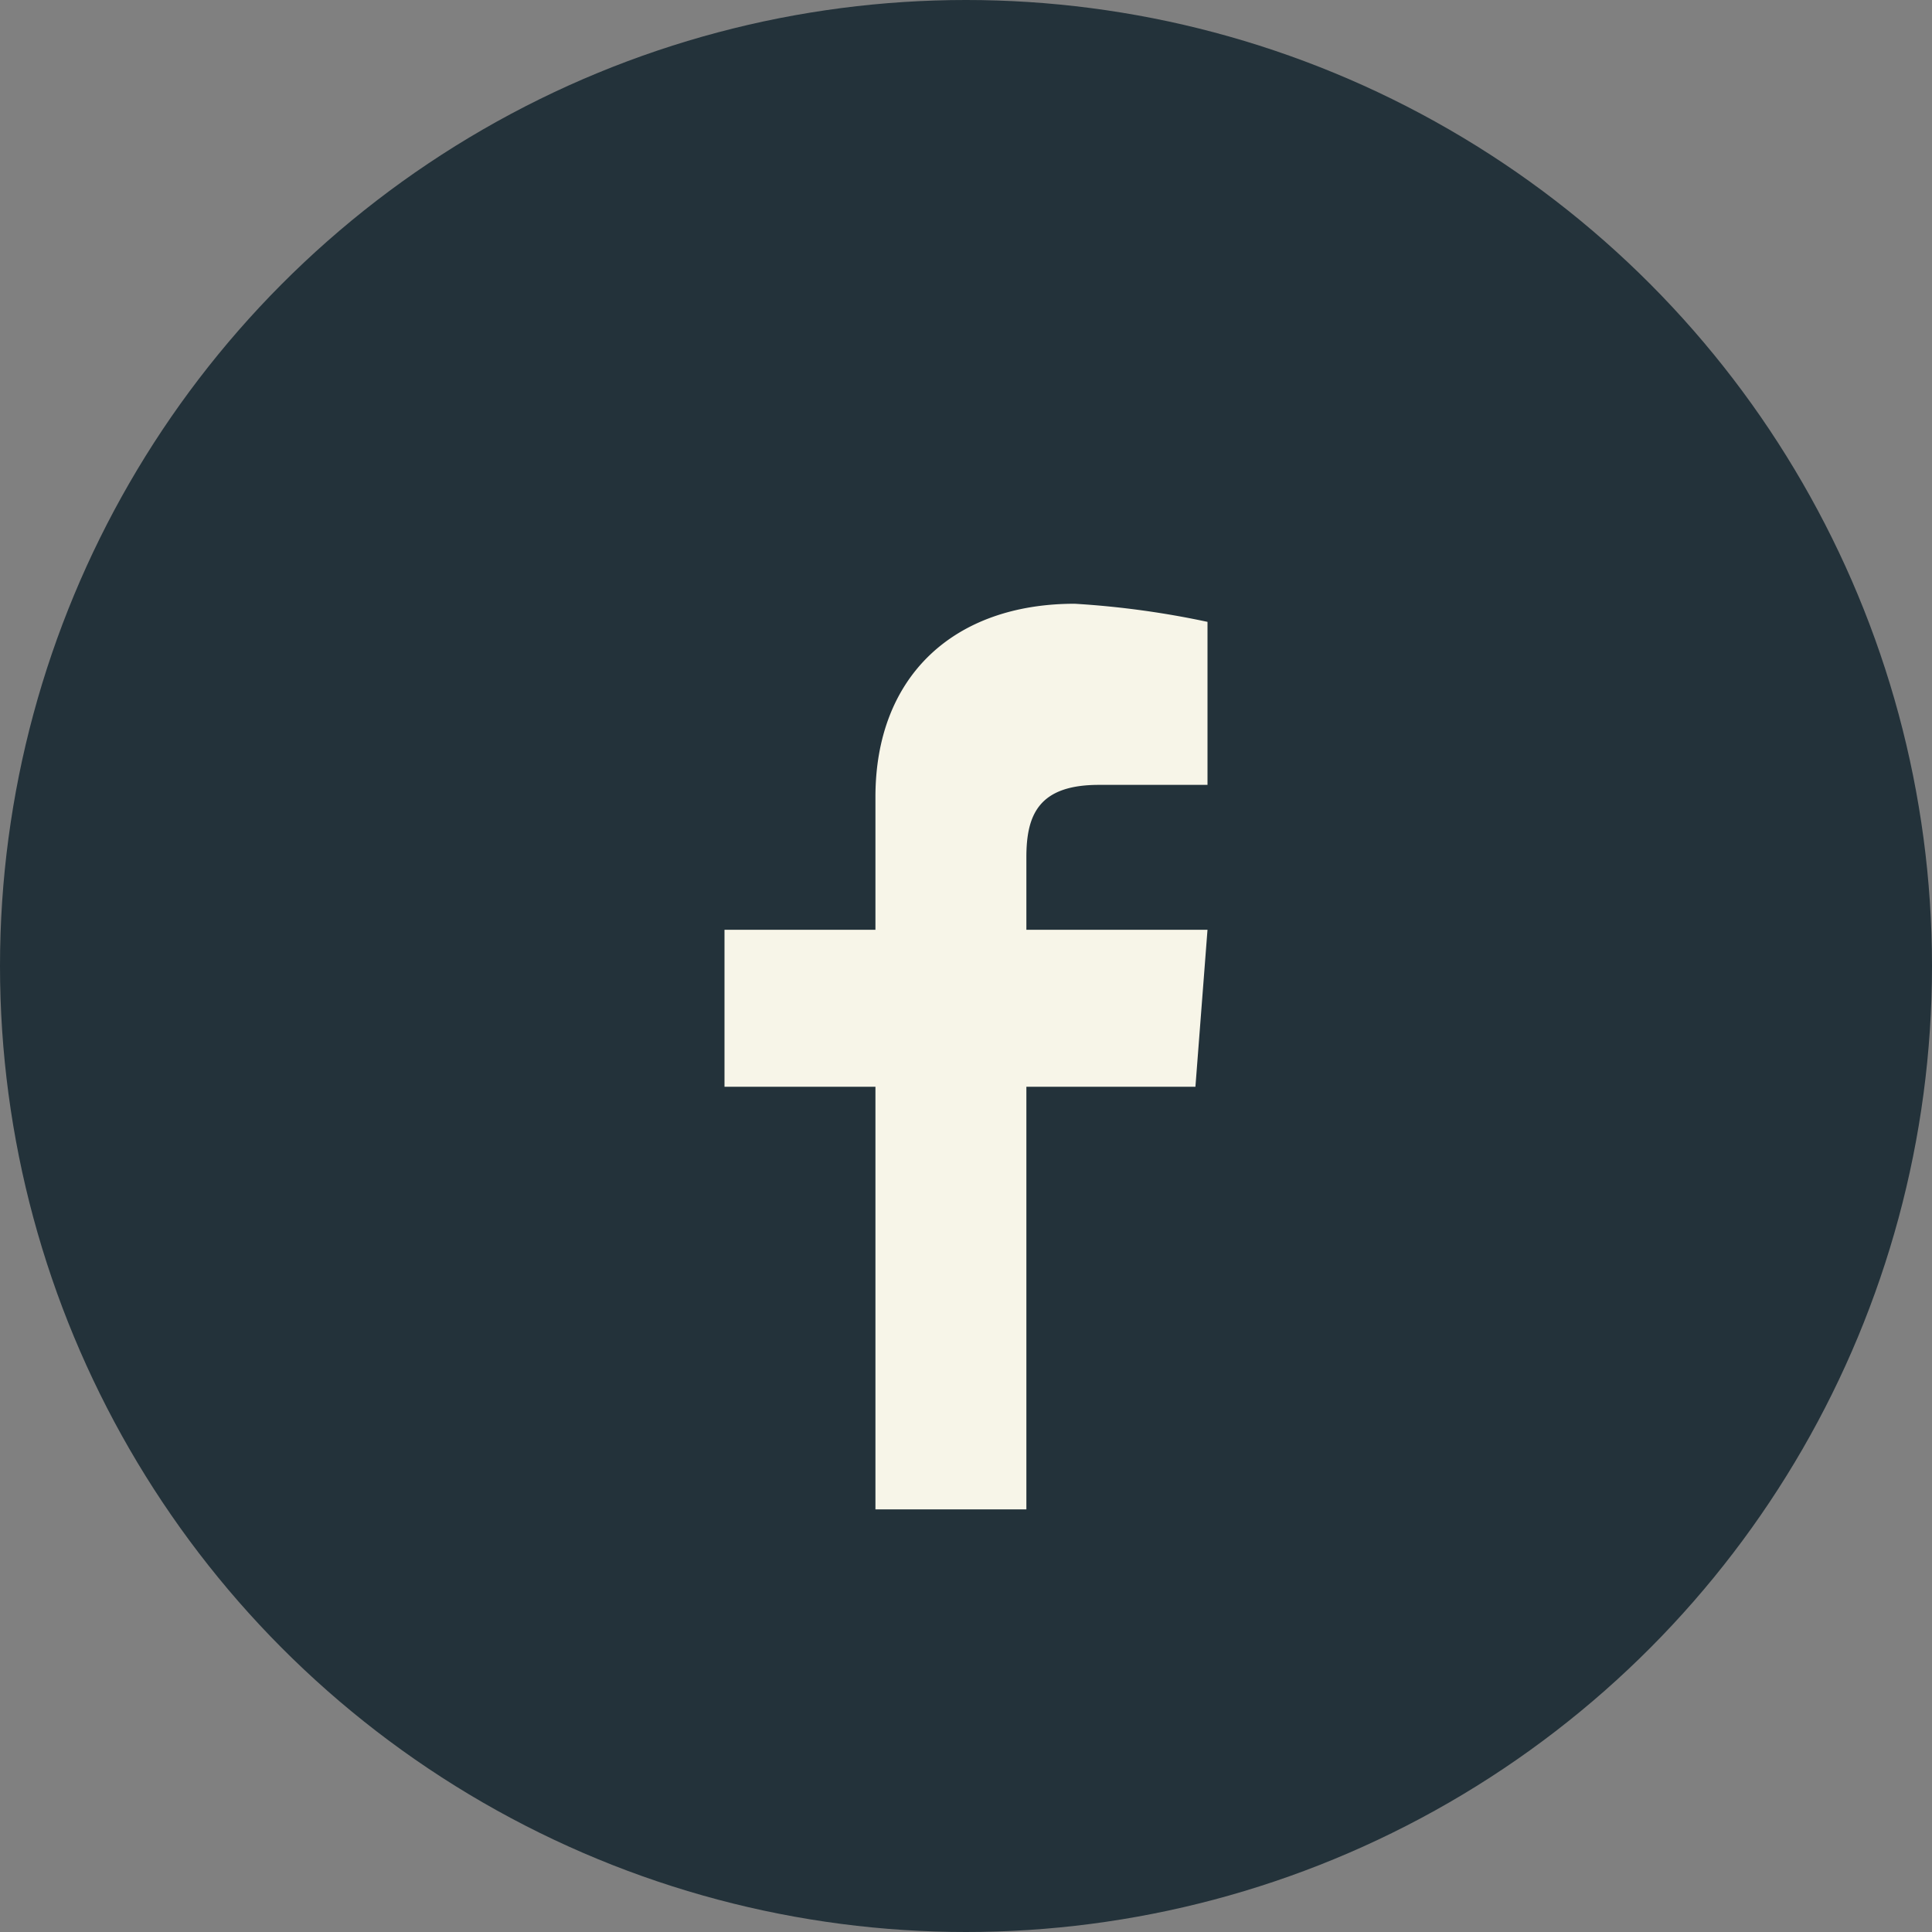
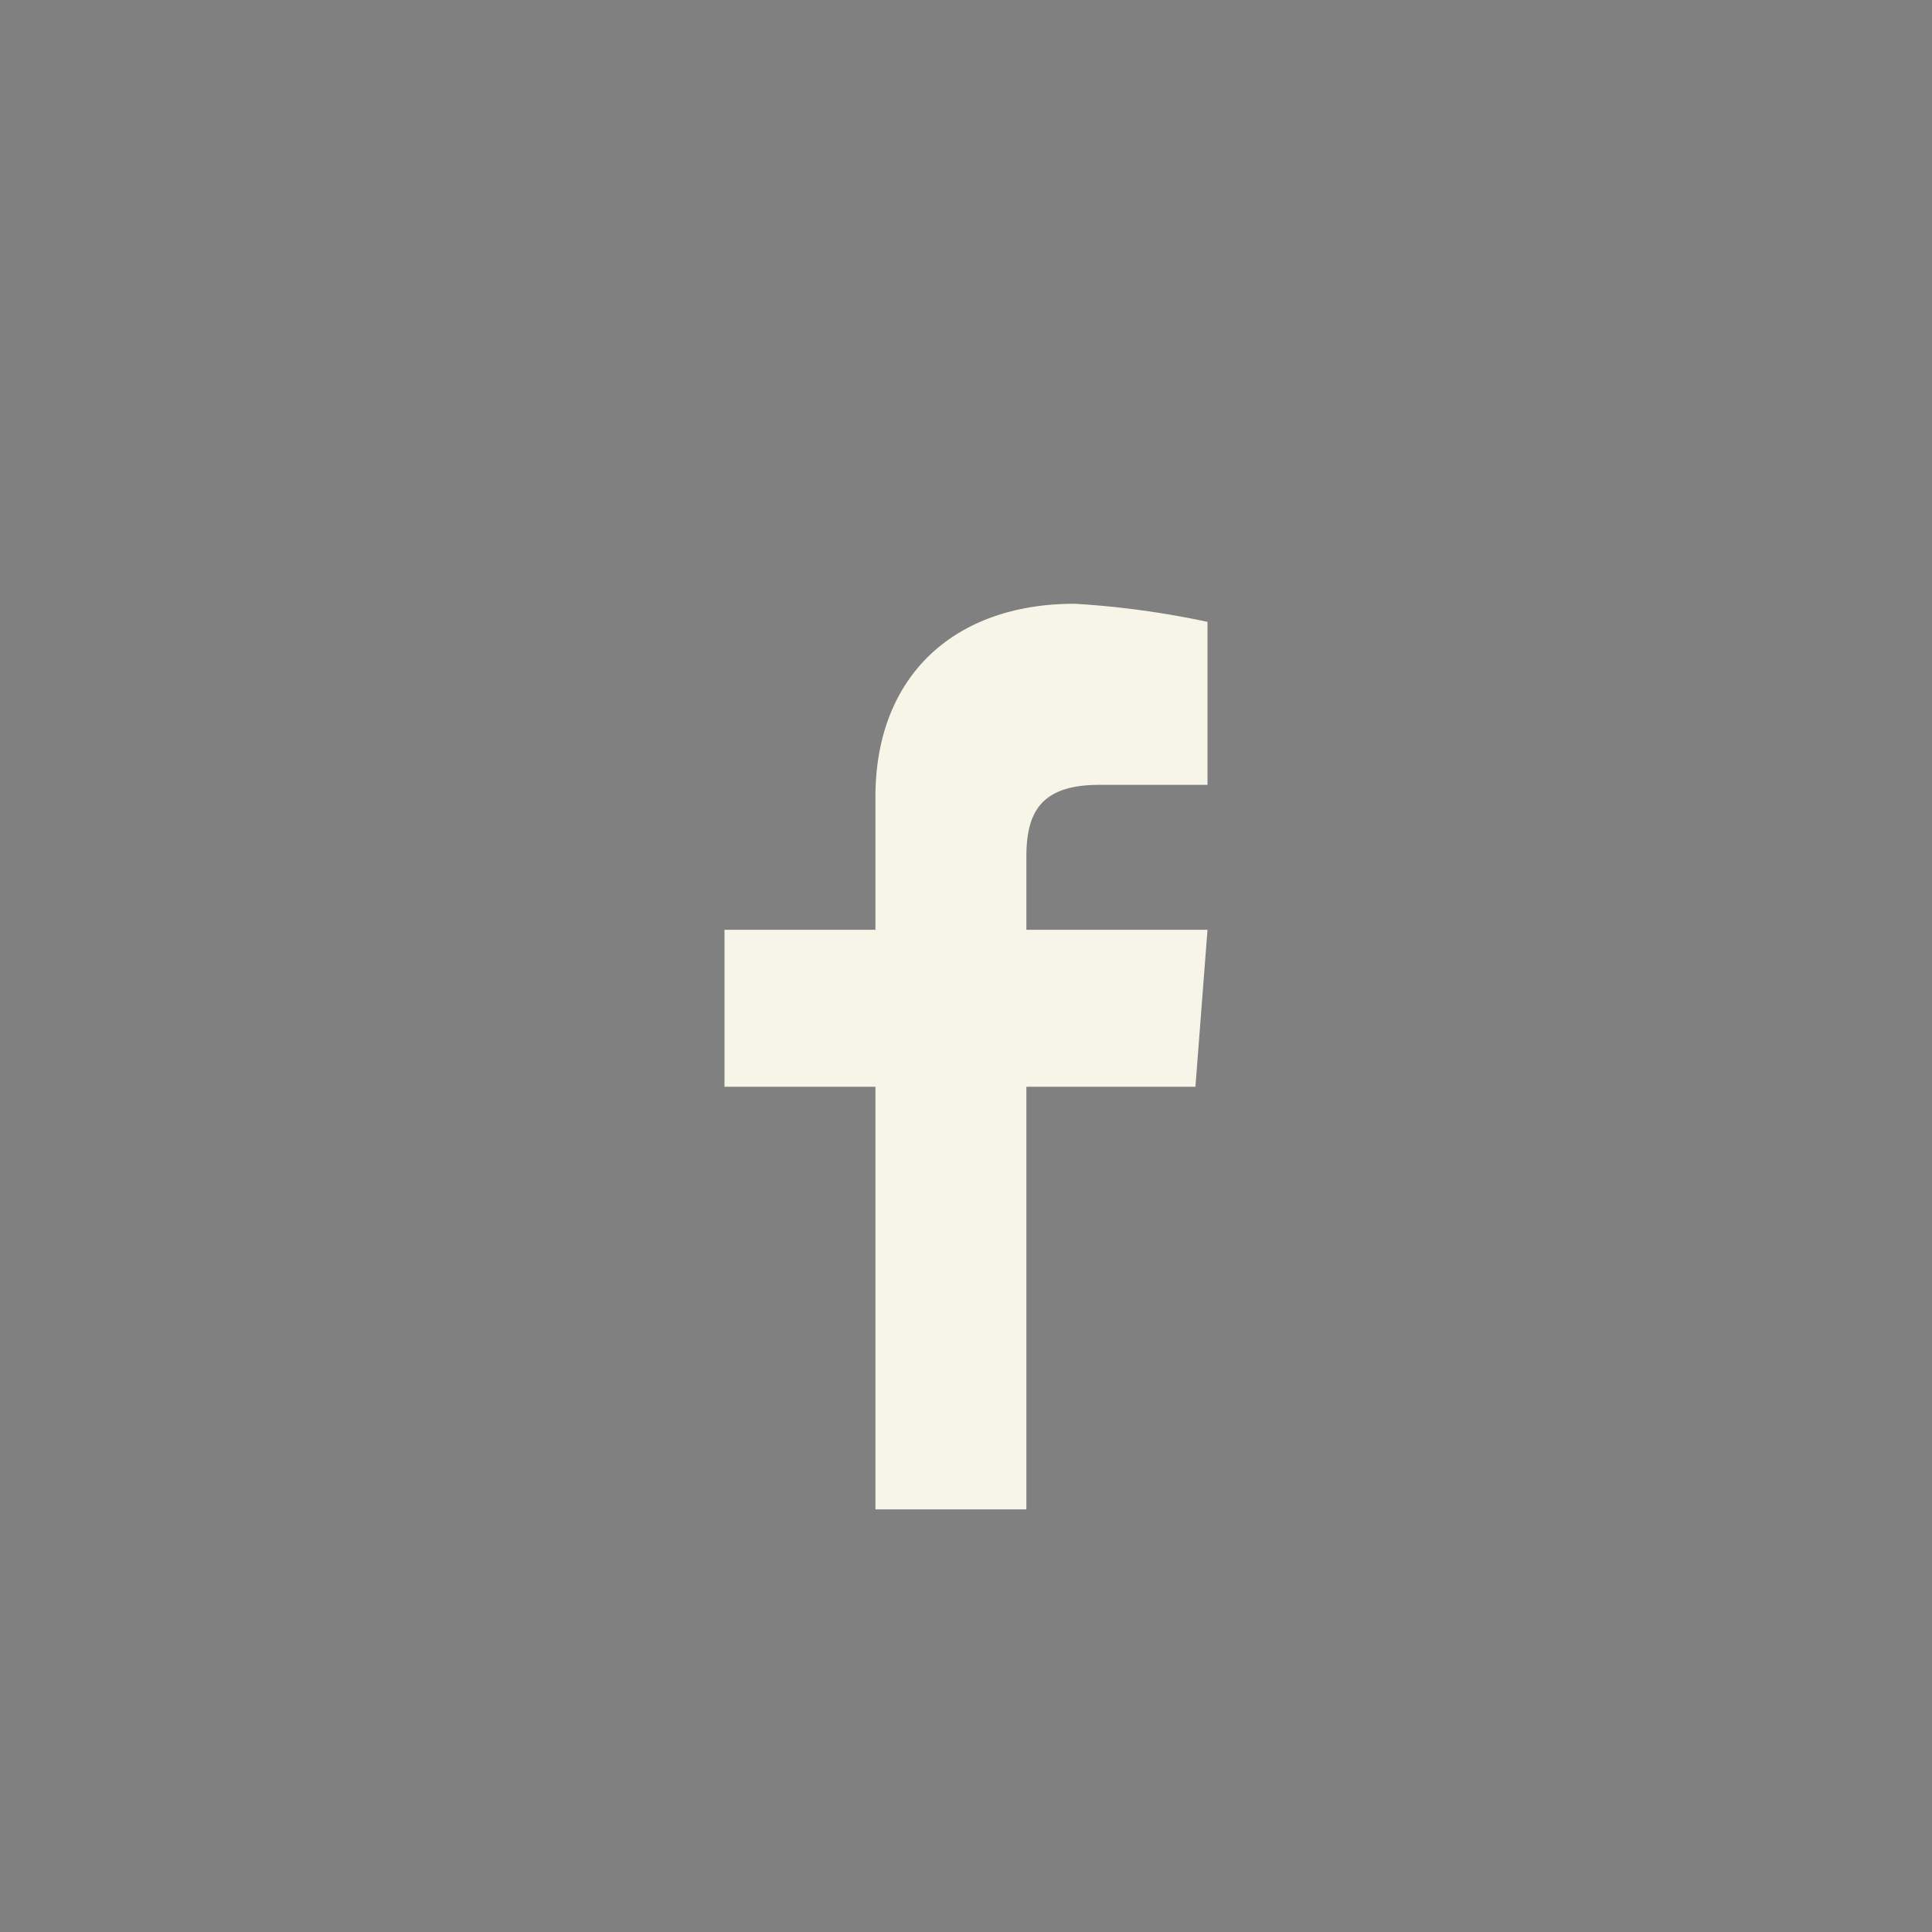
<svg xmlns="http://www.w3.org/2000/svg" width="32" height="32" viewBox="0 0 32 32">
  <rect x="0" y="0" width="32" height="32" fill="#808080" stroke="none" />
-   <circle cx="16" cy="16" r="16" fill="#23323A" />
  <path d="M17 25v-7h2.8l.2-2.6H17v-1.2c0-.7.2-1.2 1.2-1.2H20V10.3A14.7 14.7 0 0 0 17.8 10c-2 0-3.3 1.2-3.3 3.2v2.2H12v2.6h2.5v7h2.5z" fill="#F7F5E8" />
</svg>